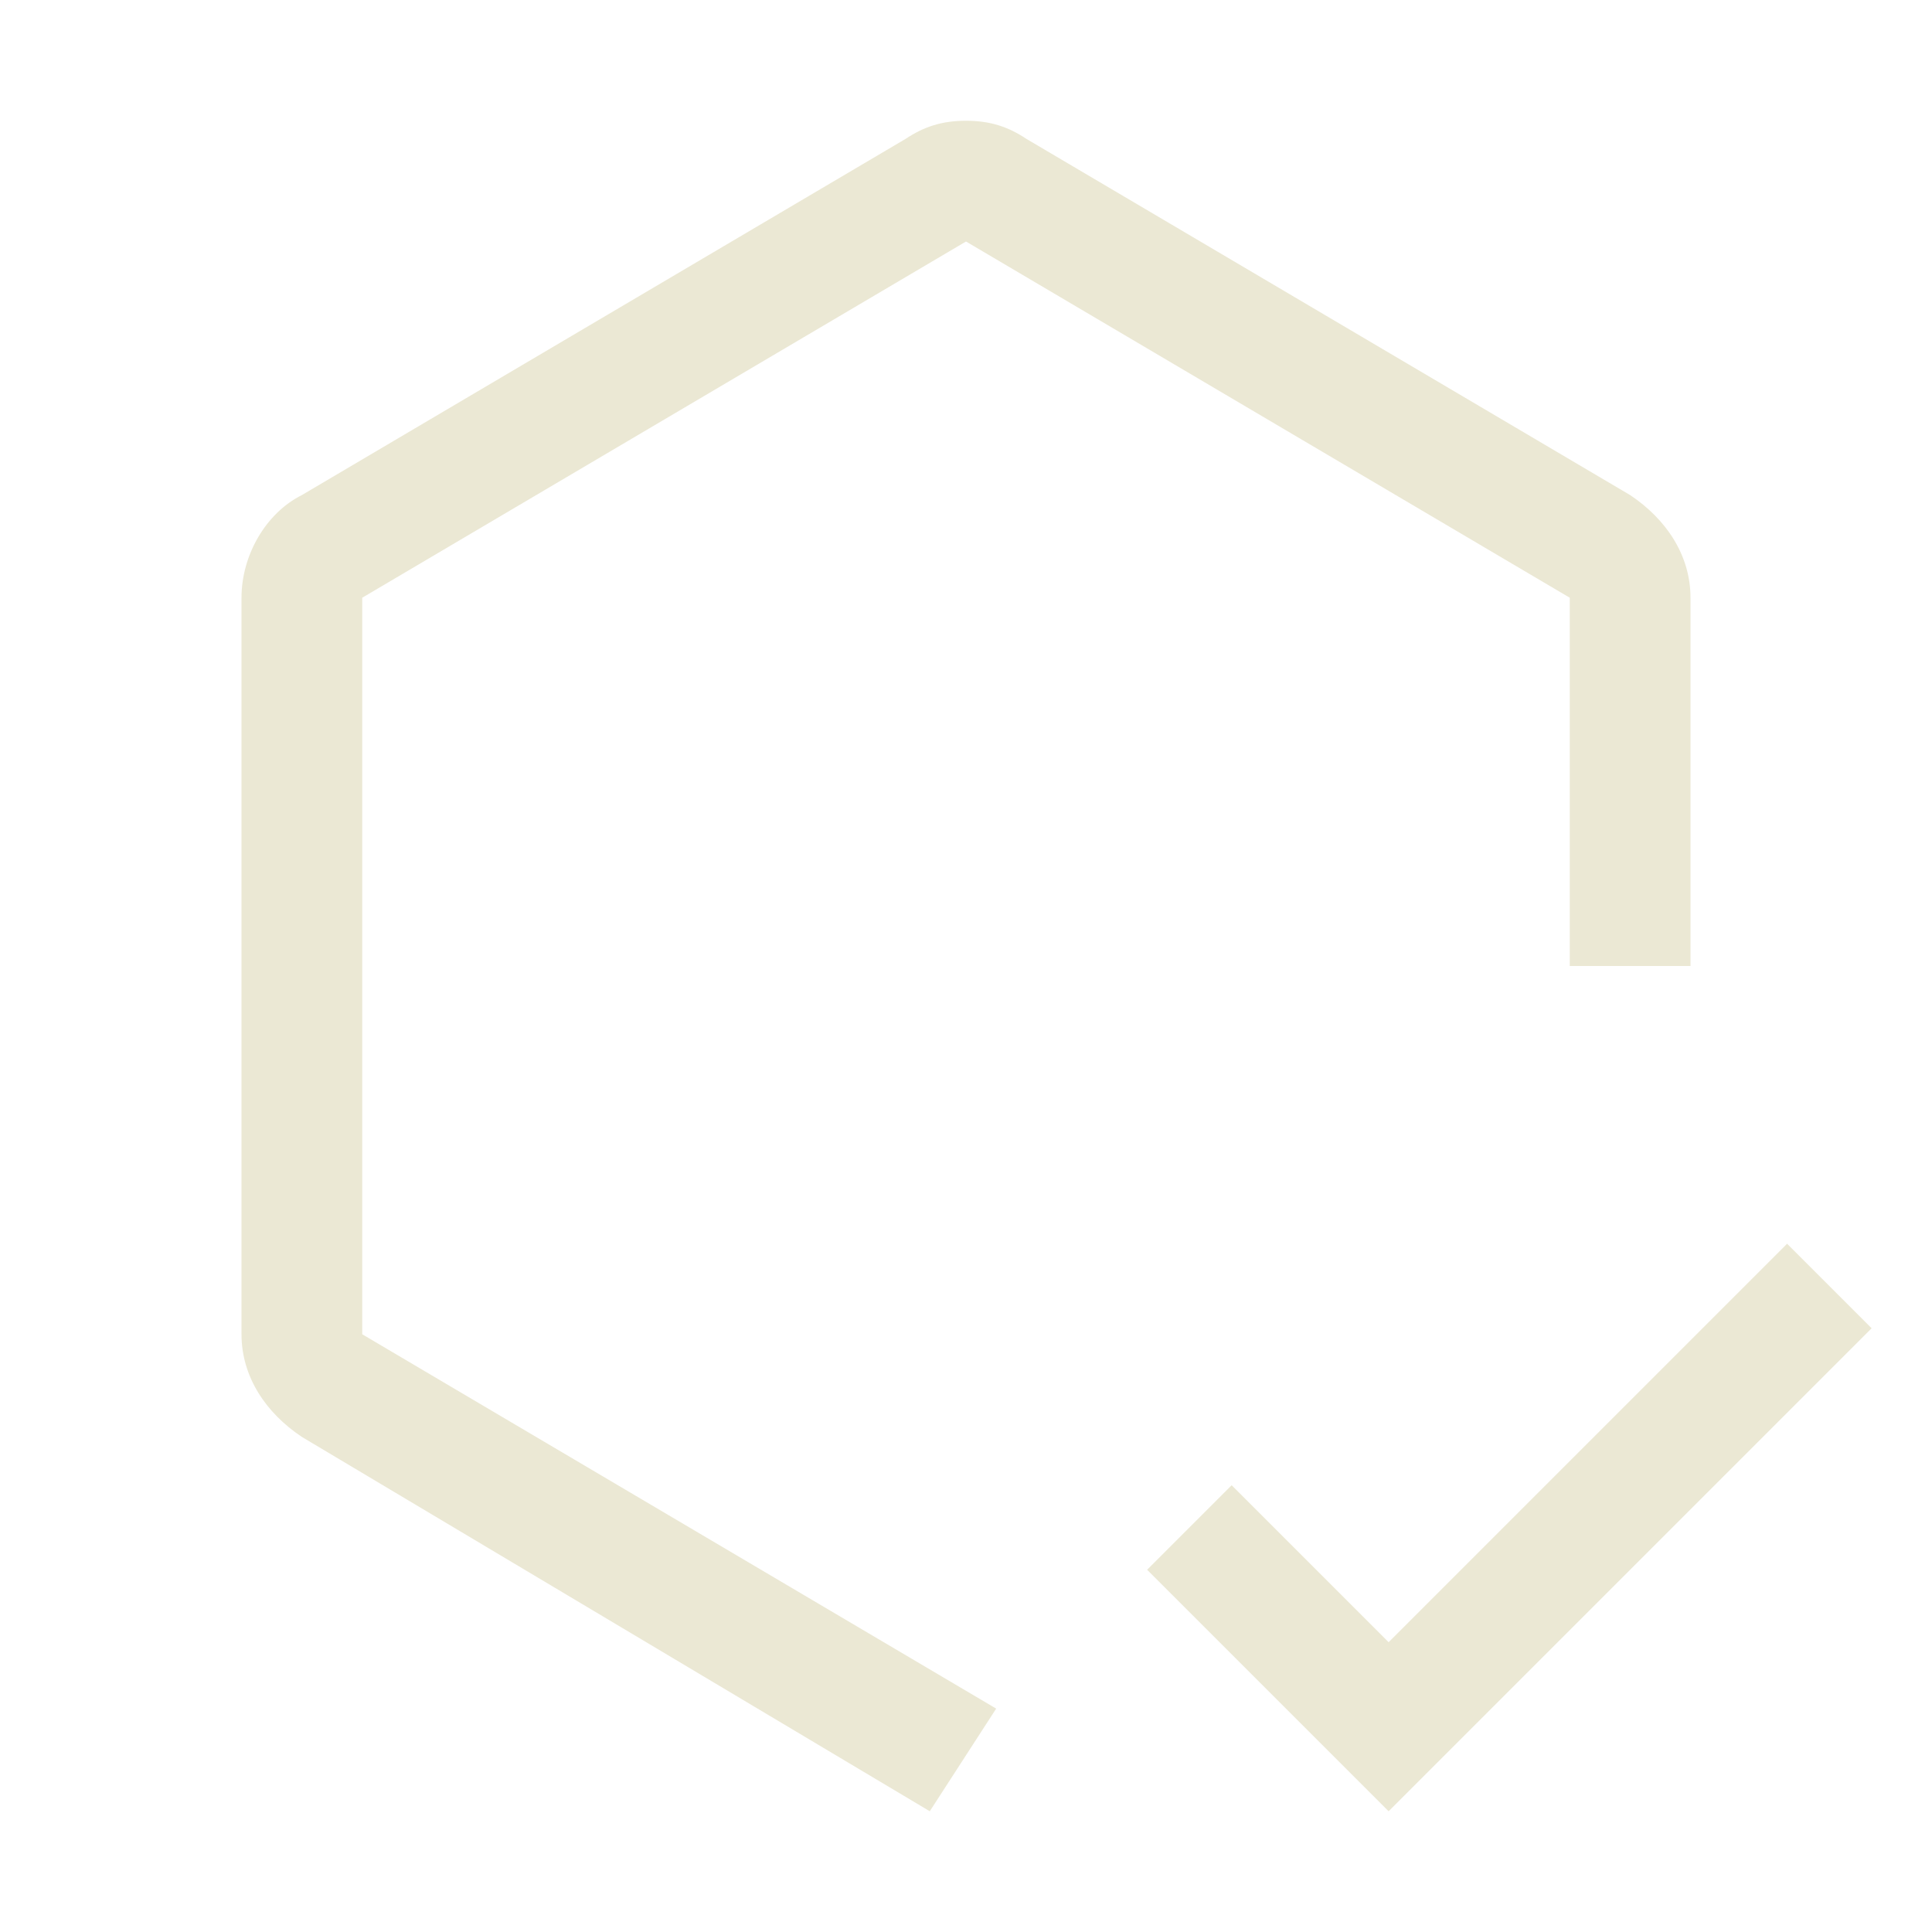
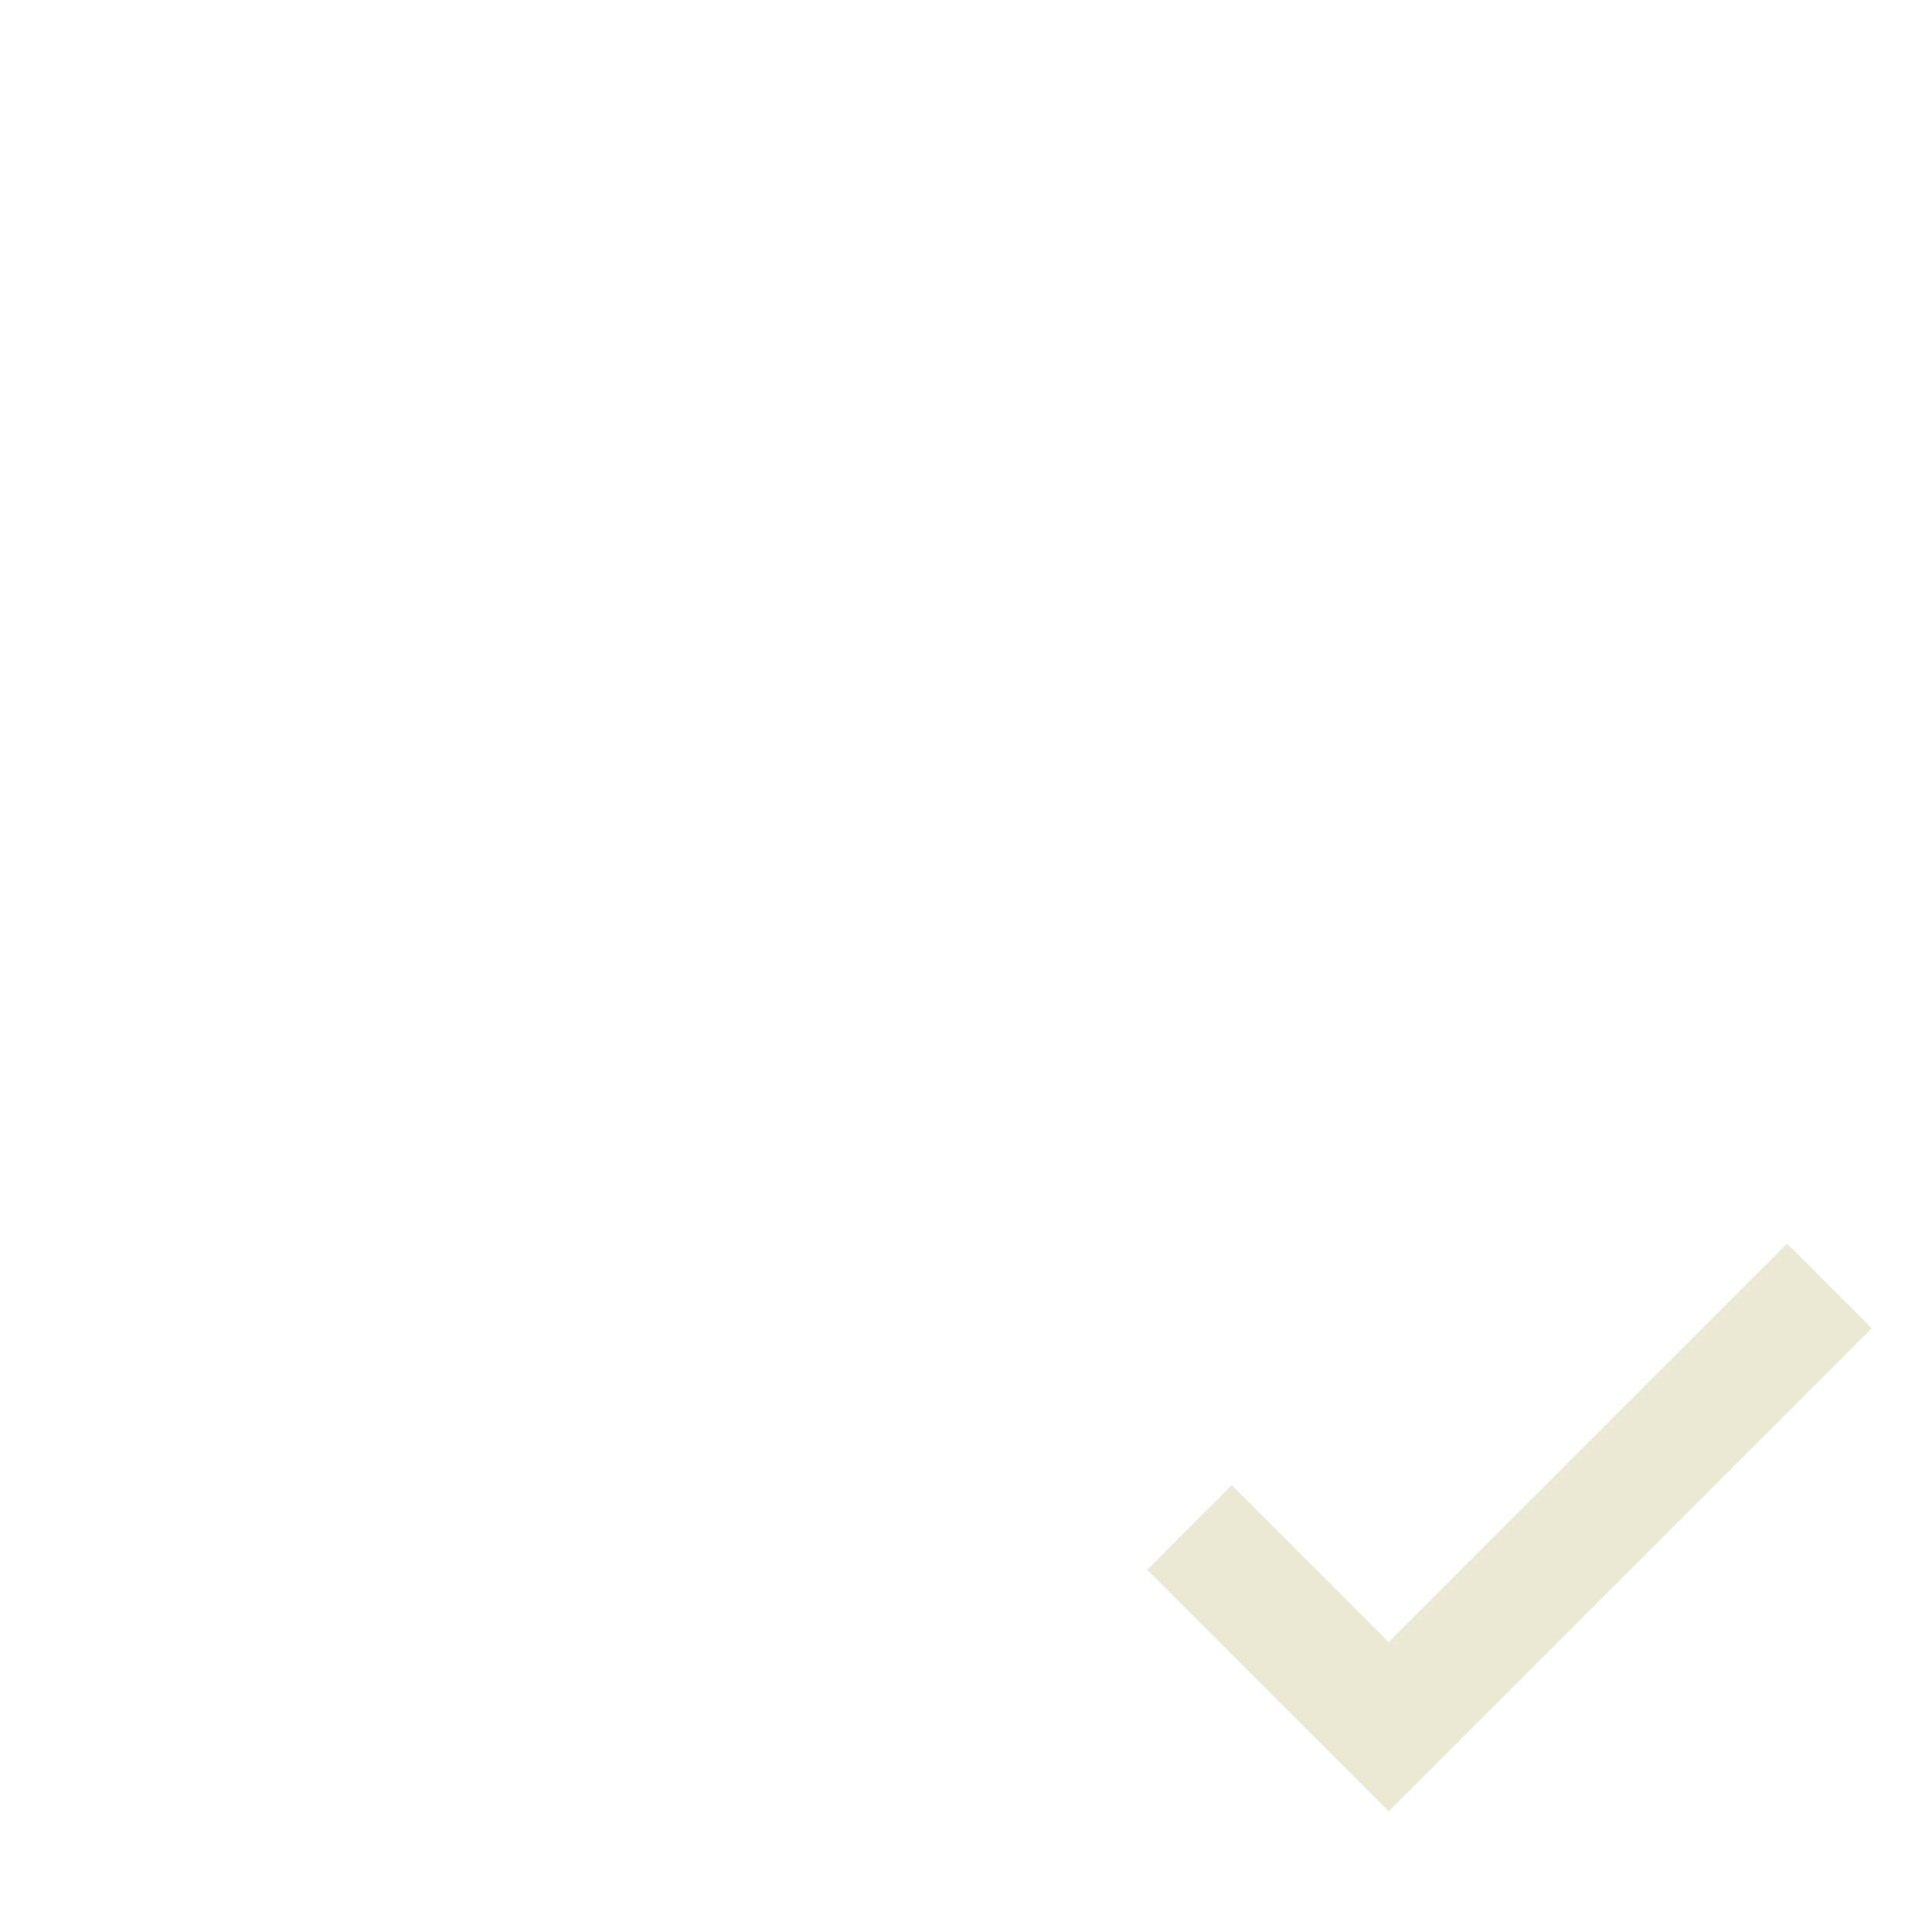
<svg xmlns="http://www.w3.org/2000/svg" width="40" height="40" viewBox="0 0 40 40" fill="none">
-   <path d="M28.75 34L25.5 30.75L23.75 32.5L28.75 37.5L38.75 27.5L37 25.75L28.75 34Z" fill="#EBE8D4" />
-   <path d="M19.25 37.5L6.25 29.75C5.5 29.25 5 28.5 5 27.625V12.375C5 11.5 5.5 10.625 6.25 10.25L18.75 2.875C19.125 2.625 19.5 2.5 20 2.5C20.5 2.5 20.875 2.625 21.25 2.875L33.75 10.25C34.5 10.75 35 11.5 35 12.375V20H32.5V12.375L20 5L7.5 12.375V27.625L20.625 35.375L19.25 37.5Z" fill="#EBE8D4" />
+   <path d="M28.75 34L25.5 30.75L23.75 32.5L28.75 37.5L38.75 27.5L37 25.75Z" fill="#EBE8D4" />
</svg>